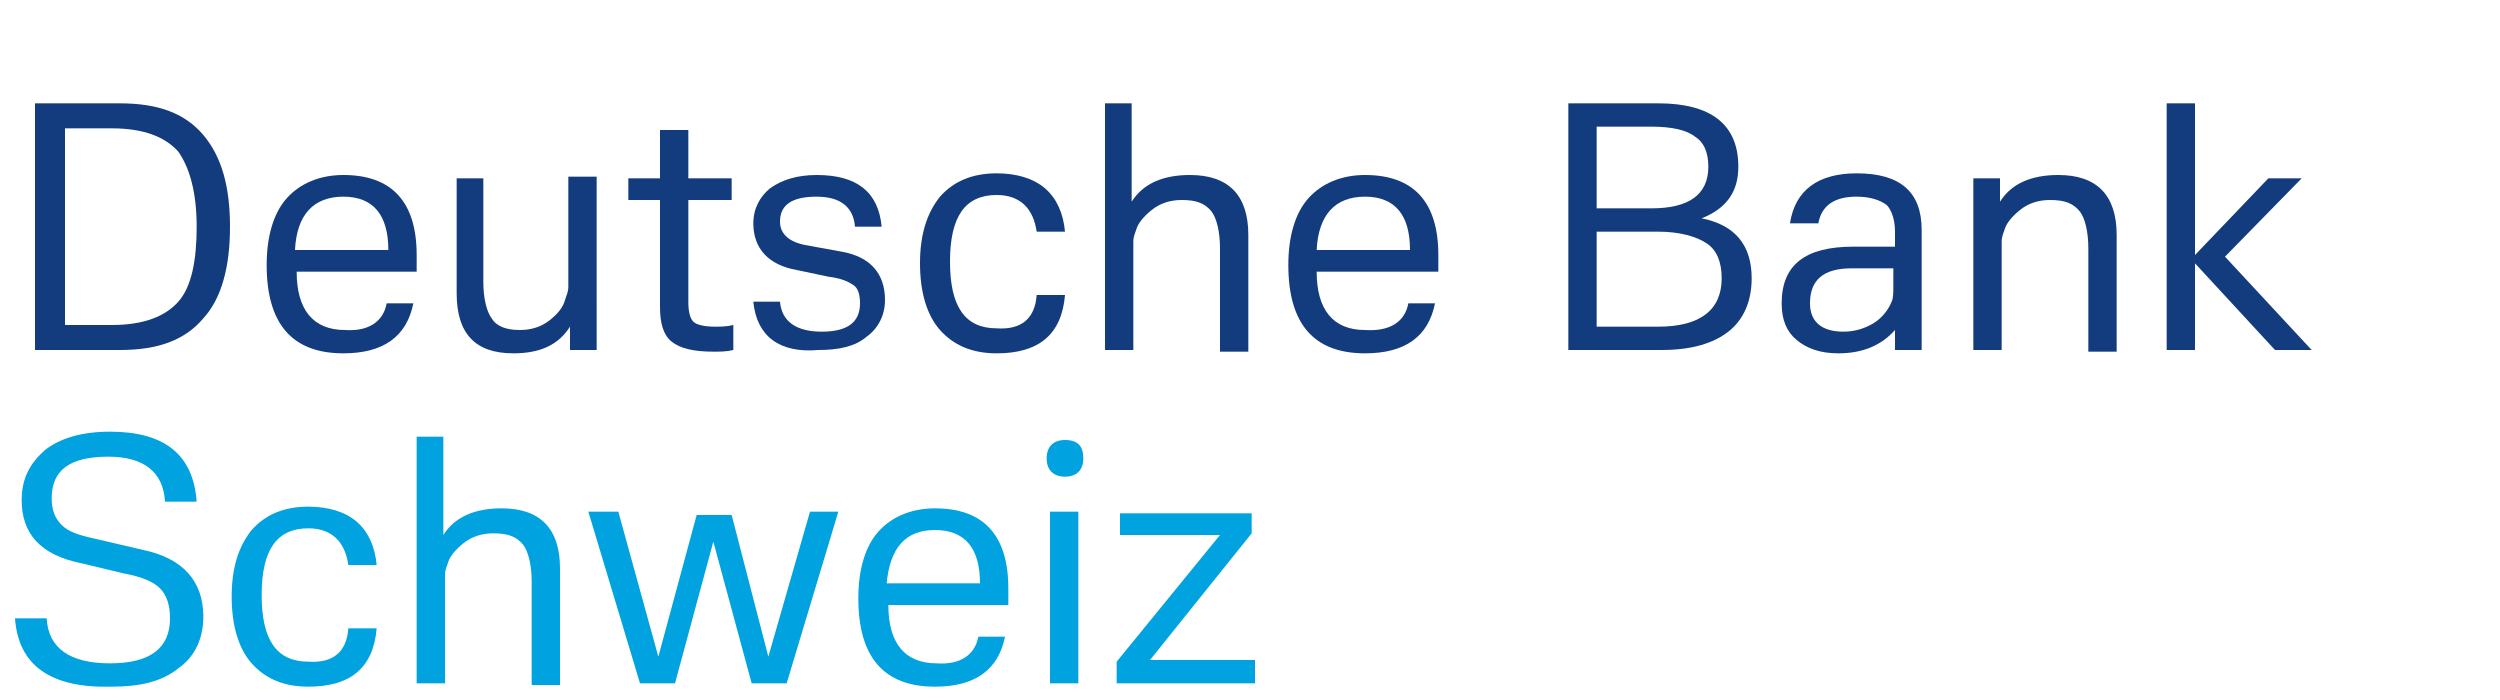
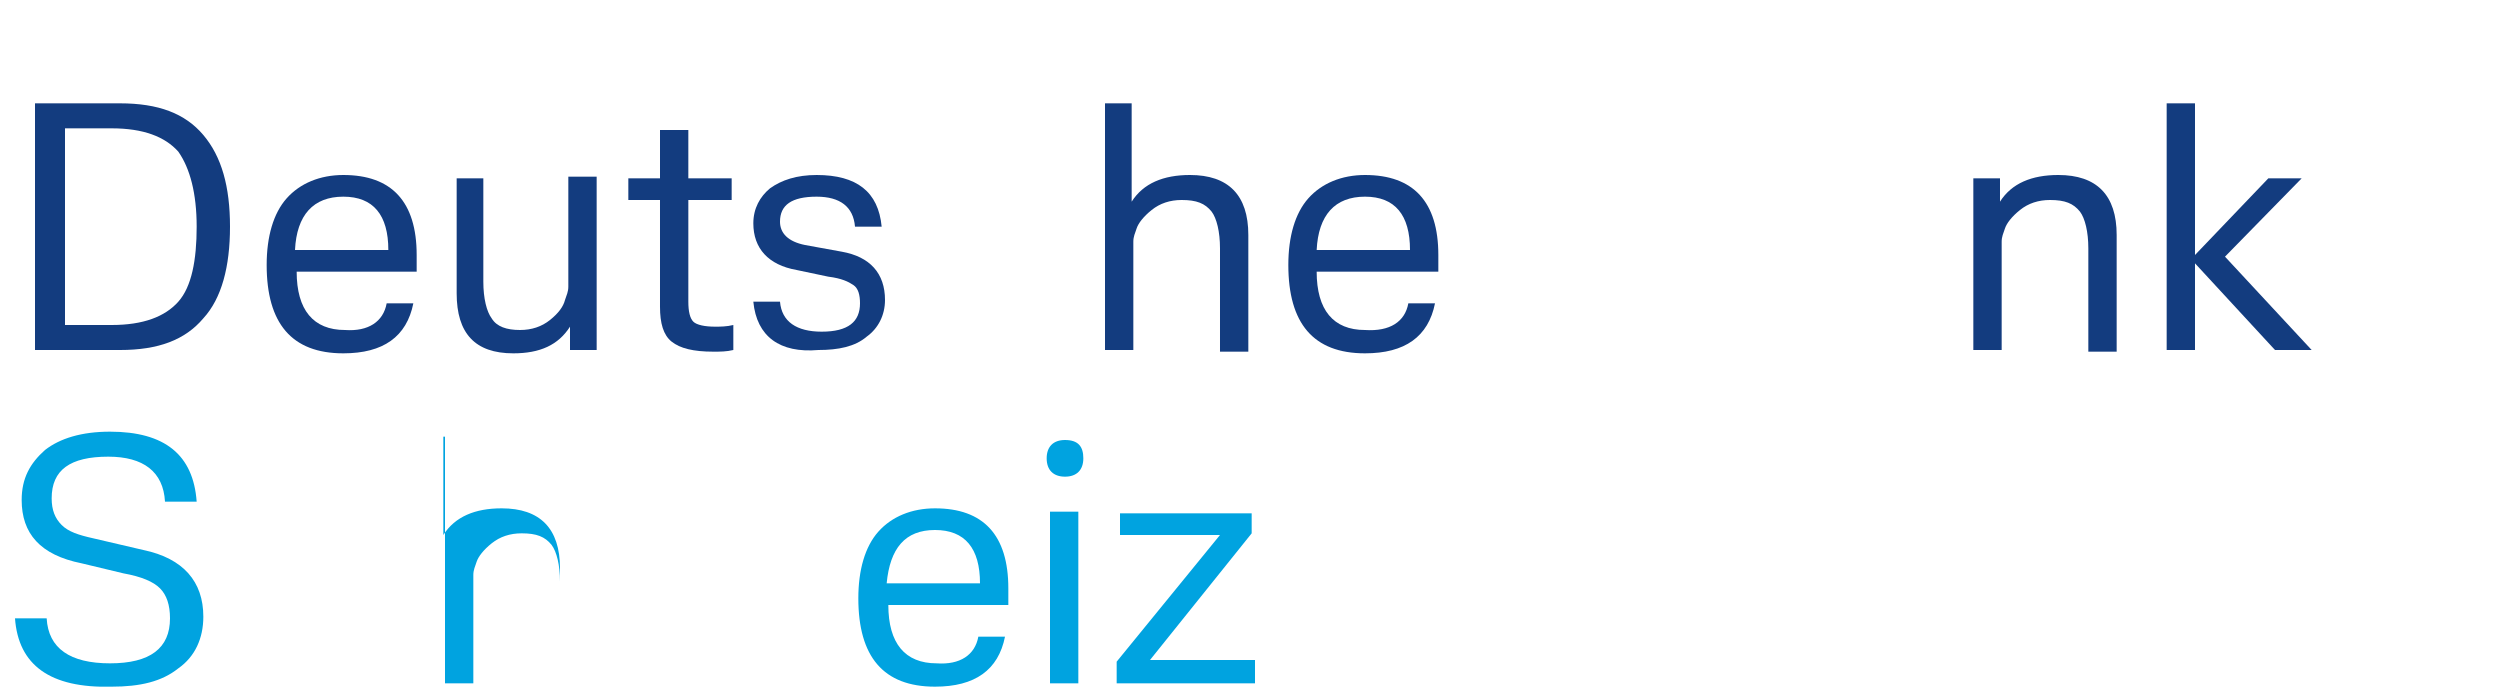
<svg xmlns="http://www.w3.org/2000/svg" version="1.1" id="Ebene_1" x="0px" y="0px" viewBox="0 0 150 42" style="enable-background:new 0 0 150 42;" xml:space="preserve">
  <style type="text/css">
	.st0{enable-background:new    ;}
	.st1{fill:#133C7F;}
	.st2{fill:#00A3E0;}
</style>
  <g id="Deutsche_Bank_Oesterreich_Identifier">
    <g id="Group">
      <g class="st0">
        <path class="st1" d="M2.1,6.2h5.1c2.3,0,3.9,0.6,5,1.9s1.6,3.1,1.6,5.5c0,2.4-0.5,4.3-1.6,5.5c-1.1,1.3-2.7,1.9-5,1.9H2.1V6.2z      M3.9,19.5h2.8c1.9,0,3.2-0.5,4-1.4s1.1-2.5,1.1-4.5c0-2-0.4-3.5-1.1-4.5c-0.8-0.9-2.1-1.4-4-1.4H3.9V19.5z" />
        <path class="st1" d="M23.2,18.2h1.6c-0.4,2-1.8,3-4.2,3c-3.1,0-4.6-1.8-4.6-5.3c0-1.7,0.4-3.1,1.2-4c0.8-0.9,2-1.4,3.4-1.4     c2.9,0,4.4,1.6,4.4,4.8c0,0.4,0,0.7,0,1h-7.2c0,2.3,1,3.5,2.9,3.5C22.1,19.9,23,19.3,23.2,18.2z M17.7,15h5.6     c0-2.1-0.9-3.2-2.7-3.2C18.8,11.8,17.8,12.9,17.7,15z" />
        <path class="st1" d="M34.2,21l0-1.4c-0.7,1.1-1.8,1.6-3.4,1.6c-2.3,0-3.4-1.2-3.4-3.6v-6.9H29v6.2c0,1,0.2,1.8,0.5,2.2     c0.3,0.5,0.9,0.7,1.7,0.7c0.7,0,1.3-0.2,1.8-0.6c0.5-0.4,0.8-0.8,0.9-1.2c0.1-0.3,0.2-0.5,0.2-0.8c0-0.3,0-0.6,0-0.9v-5.7h1.7V21     H34.2z" />
        <path class="st1" d="M39.6,12h-1.9v-1.3h1.9V7.8h1.7v2.9h2.6V12h-2.6v6.1c0,0.6,0.1,1,0.3,1.2c0.2,0.2,0.7,0.3,1.3,0.3     c0.3,0,0.7,0,1.1-0.1V21c-0.4,0.1-0.8,0.1-1.2,0.1c-1.2,0-2-0.2-2.5-0.6c-0.5-0.4-0.7-1.1-0.7-2.1V12z" />
        <path class="st1" d="M45.2,18.1h1.6c0.1,1.2,1,1.8,2.5,1.8c1.6,0,2.3-0.6,2.3-1.7c0-0.5-0.1-0.9-0.4-1.1     c-0.3-0.2-0.7-0.4-1.5-0.5l-1.9-0.4c-1.7-0.3-2.6-1.3-2.6-2.8c0-0.9,0.4-1.6,1-2.1c0.7-0.5,1.6-0.8,2.8-0.8c2.4,0,3.7,1,3.9,3.1     h-1.6c-0.1-1.2-0.9-1.8-2.3-1.8c-1.5,0-2.2,0.5-2.2,1.5c0,0.7,0.5,1.2,1.5,1.4l2.2,0.4c1.7,0.3,2.6,1.3,2.6,2.9     c0,0.9-0.4,1.7-1.1,2.2c-0.7,0.6-1.7,0.8-2.9,0.8C46.8,21.2,45.4,20.2,45.2,18.1z" />
-         <path class="st1" d="M62.2,17.7h1.7c-0.2,2.4-1.6,3.5-4.1,3.5c-1.5,0-2.6-0.5-3.4-1.4c-0.8-0.9-1.2-2.3-1.2-4c0-1.7,0.4-3,1.2-4     c0.8-0.9,1.9-1.4,3.4-1.4c1.2,0,2.2,0.3,2.9,0.9c0.7,0.6,1.1,1.5,1.2,2.6h-1.7c-0.2-1.4-1-2.2-2.4-2.2c-1.9,0-2.8,1.3-2.8,4     c0,2.7,0.9,4,2.8,4C61.3,19.8,62.1,19.1,62.2,17.7z" />
        <path class="st1" d="M66.2,6.2h1.7v5.9c0.7-1.1,1.9-1.6,3.5-1.6c2.3,0,3.5,1.2,3.5,3.6v7h-1.7v-6.2c0-1-0.2-1.8-0.5-2.2     c-0.4-0.5-0.9-0.7-1.8-0.7c-0.7,0-1.3,0.2-1.8,0.6c-0.5,0.4-0.8,0.8-0.9,1.1c-0.1,0.3-0.2,0.5-0.2,0.8s0,0.6,0,0.9V21h-1.7V6.2z" />
        <path class="st1" d="M84.5,18.2h1.6c-0.4,2-1.8,3-4.2,3c-3.1,0-4.6-1.8-4.6-5.3c0-1.7,0.4-3.1,1.2-4c0.8-0.9,2-1.4,3.4-1.4     c2.9,0,4.4,1.6,4.4,4.8c0,0.4,0,0.7,0,1H79c0,2.3,1,3.5,2.9,3.5C83.4,19.9,84.3,19.3,84.5,18.2z M79,15h5.6     c0-2.1-0.9-3.2-2.7-3.2C80.1,11.8,79.1,12.9,79,15z" />
-         <path class="st1" d="M105.1,16.7c0,1.4-0.5,2.5-1.4,3.2c-0.9,0.7-2.2,1.1-4,1.1h-5.6V6.2h5.4c3.2,0,4.8,1.3,4.8,3.8     c0,1.5-0.7,2.5-2.2,3.1C104.1,13.5,105.1,14.7,105.1,16.7z M95.8,12.5h3.3c2.2,0,3.4-0.8,3.4-2.5c0-0.9-0.3-1.5-0.8-1.8     c-0.5-0.4-1.4-0.6-2.6-0.6h-3.3V12.5z M95.8,19.6h3.7c2.5,0,3.8-1,3.8-2.9c0-1-0.3-1.7-0.9-2.1c-0.6-0.4-1.6-0.7-2.9-0.7h-3.7     V19.6z" />
-         <path class="st1" d="M113.7,21l0-1.2c-0.8,0.9-1.9,1.4-3.4,1.4c-1.1,0-1.9-0.3-2.5-0.8c-0.6-0.5-0.9-1.2-0.9-2.2     c0-2.3,1.4-3.4,4.3-3.4h2.5v-0.9c0-0.7-0.2-1.3-0.5-1.6c-0.4-0.3-1-0.5-1.8-0.5c-1.3,0-2.1,0.5-2.3,1.6h-1.7c0.3-2,1.7-3,4-3     c2.6,0,3.9,1.1,3.9,3.4V21H113.7z M113.7,16.1h-2.6c-1.7,0-2.5,0.7-2.5,2.1c0,1.1,0.7,1.7,2,1.7c0.7,0,1.3-0.2,1.8-0.5     c0.5-0.3,0.9-0.8,1.1-1.3c0.1-0.2,0.1-0.6,0.1-0.9V16.1z" />
        <path class="st1" d="M118.4,10.7h1.6l0,1.4c0.7-1.1,1.9-1.6,3.5-1.6c2.3,0,3.5,1.2,3.5,3.6v7h-1.7v-6.2c0-1-0.2-1.8-0.5-2.2     c-0.4-0.5-0.9-0.7-1.8-0.7c-0.7,0-1.3,0.2-1.8,0.6c-0.5,0.4-0.8,0.8-0.9,1.1c-0.1,0.3-0.2,0.5-0.2,0.8s0,0.6,0,0.9V21h-1.7V10.7z     " />
        <path class="st1" d="M131.7,15.8V21H130V6.2h1.7v9.1l4.4-4.6h2l-4.6,4.7l5.2,5.6h-2.2L131.7,15.8z" />
      </g>
      <g class="st0">
        <path class="st2" d="M0.9,37.1h1.9c0.1,1.8,1.4,2.7,3.8,2.7c2.4,0,3.6-0.9,3.6-2.7c0-0.8-0.2-1.4-0.6-1.8     c-0.4-0.4-1.1-0.7-2.2-0.9l-2.5-0.6C2.4,33.3,1.3,32,1.3,30c0-1.3,0.5-2.2,1.4-3c0.9-0.7,2.2-1.1,3.9-1.1c3.3,0,5,1.4,5.2,4.2     H9.9c-0.1-1.8-1.3-2.7-3.4-2.7c-2.3,0-3.4,0.8-3.4,2.5c0,0.7,0.2,1.2,0.6,1.6c0.4,0.4,1,0.6,1.9,0.8l3,0.7c2.4,0.5,3.6,1.9,3.6,4     c0,1.3-0.5,2.4-1.5,3.1c-1,0.8-2.3,1.1-4,1.1C3,41.3,1.1,39.9,0.9,37.1z" />
-         <path class="st2" d="M20.9,37.7h1.7c-0.2,2.4-1.6,3.5-4.1,3.5c-1.5,0-2.6-0.5-3.4-1.4c-0.8-0.9-1.2-2.3-1.2-4c0-1.7,0.4-3,1.2-4     c0.8-0.9,1.9-1.4,3.4-1.4c1.2,0,2.2,0.3,2.9,0.9c0.7,0.6,1.1,1.5,1.2,2.6h-1.7c-0.2-1.4-1-2.2-2.4-2.2c-1.9,0-2.8,1.3-2.8,4     c0,2.7,0.9,4,2.8,4C20,39.8,20.8,39.1,20.9,37.7z" />
-         <path class="st2" d="M24.9,26.2h1.7v5.9c0.7-1.1,1.9-1.6,3.5-1.6c2.3,0,3.5,1.2,3.5,3.6v7h-1.7v-6.2c0-1-0.2-1.8-0.5-2.2     c-0.4-0.5-0.9-0.7-1.8-0.7c-0.7,0-1.3,0.2-1.8,0.6c-0.5,0.4-0.8,0.8-0.9,1.1c-0.1,0.3-0.2,0.5-0.2,0.8s0,0.6,0,0.9V41h-1.7V26.2z     " />
-         <path class="st2" d="M45.1,41l-2.3-8.5L40.5,41h-2.1l-3.1-10.3h1.8l2.4,8.7l2.3-8.5h2.1l2.2,8.5l2.5-8.7h1.7L47.2,41H45.1z" />
+         <path class="st2" d="M24.9,26.2h1.7v5.9c0.7-1.1,1.9-1.6,3.5-1.6c2.3,0,3.5,1.2,3.5,3.6v7v-6.2c0-1-0.2-1.8-0.5-2.2     c-0.4-0.5-0.9-0.7-1.8-0.7c-0.7,0-1.3,0.2-1.8,0.6c-0.5,0.4-0.8,0.8-0.9,1.1c-0.1,0.3-0.2,0.5-0.2,0.8s0,0.6,0,0.9V41h-1.7V26.2z     " />
        <path class="st2" d="M58.7,38.2h1.6c-0.4,2-1.8,3-4.2,3c-3.1,0-4.6-1.8-4.6-5.3c0-1.7,0.4-3.1,1.2-4c0.8-0.9,2-1.4,3.4-1.4     c2.9,0,4.4,1.6,4.4,4.8c0,0.4,0,0.7,0,1h-7.2c0,2.3,1,3.5,2.9,3.5C57.6,39.9,58.5,39.3,58.7,38.2z M53.2,35h5.6     c0-2.1-0.9-3.2-2.7-3.2C54.3,31.8,53.4,32.9,53.2,35z" />
        <path class="st2" d="M63.9,28.6c-0.7,0-1.1-0.4-1.1-1.1c0-0.7,0.4-1.1,1.1-1.1c0.8,0,1.1,0.4,1.1,1.1     C65,28.2,64.6,28.6,63.9,28.6z M63,30.7h1.7V41H63V30.7z" />
        <path class="st2" d="M75.3,39.7V41h-8.3v-1.3l6.2-7.6h-6v-1.3h7.9V32l-6.1,7.6H75.3z" />
      </g>
    </g>
  </g>
</svg>